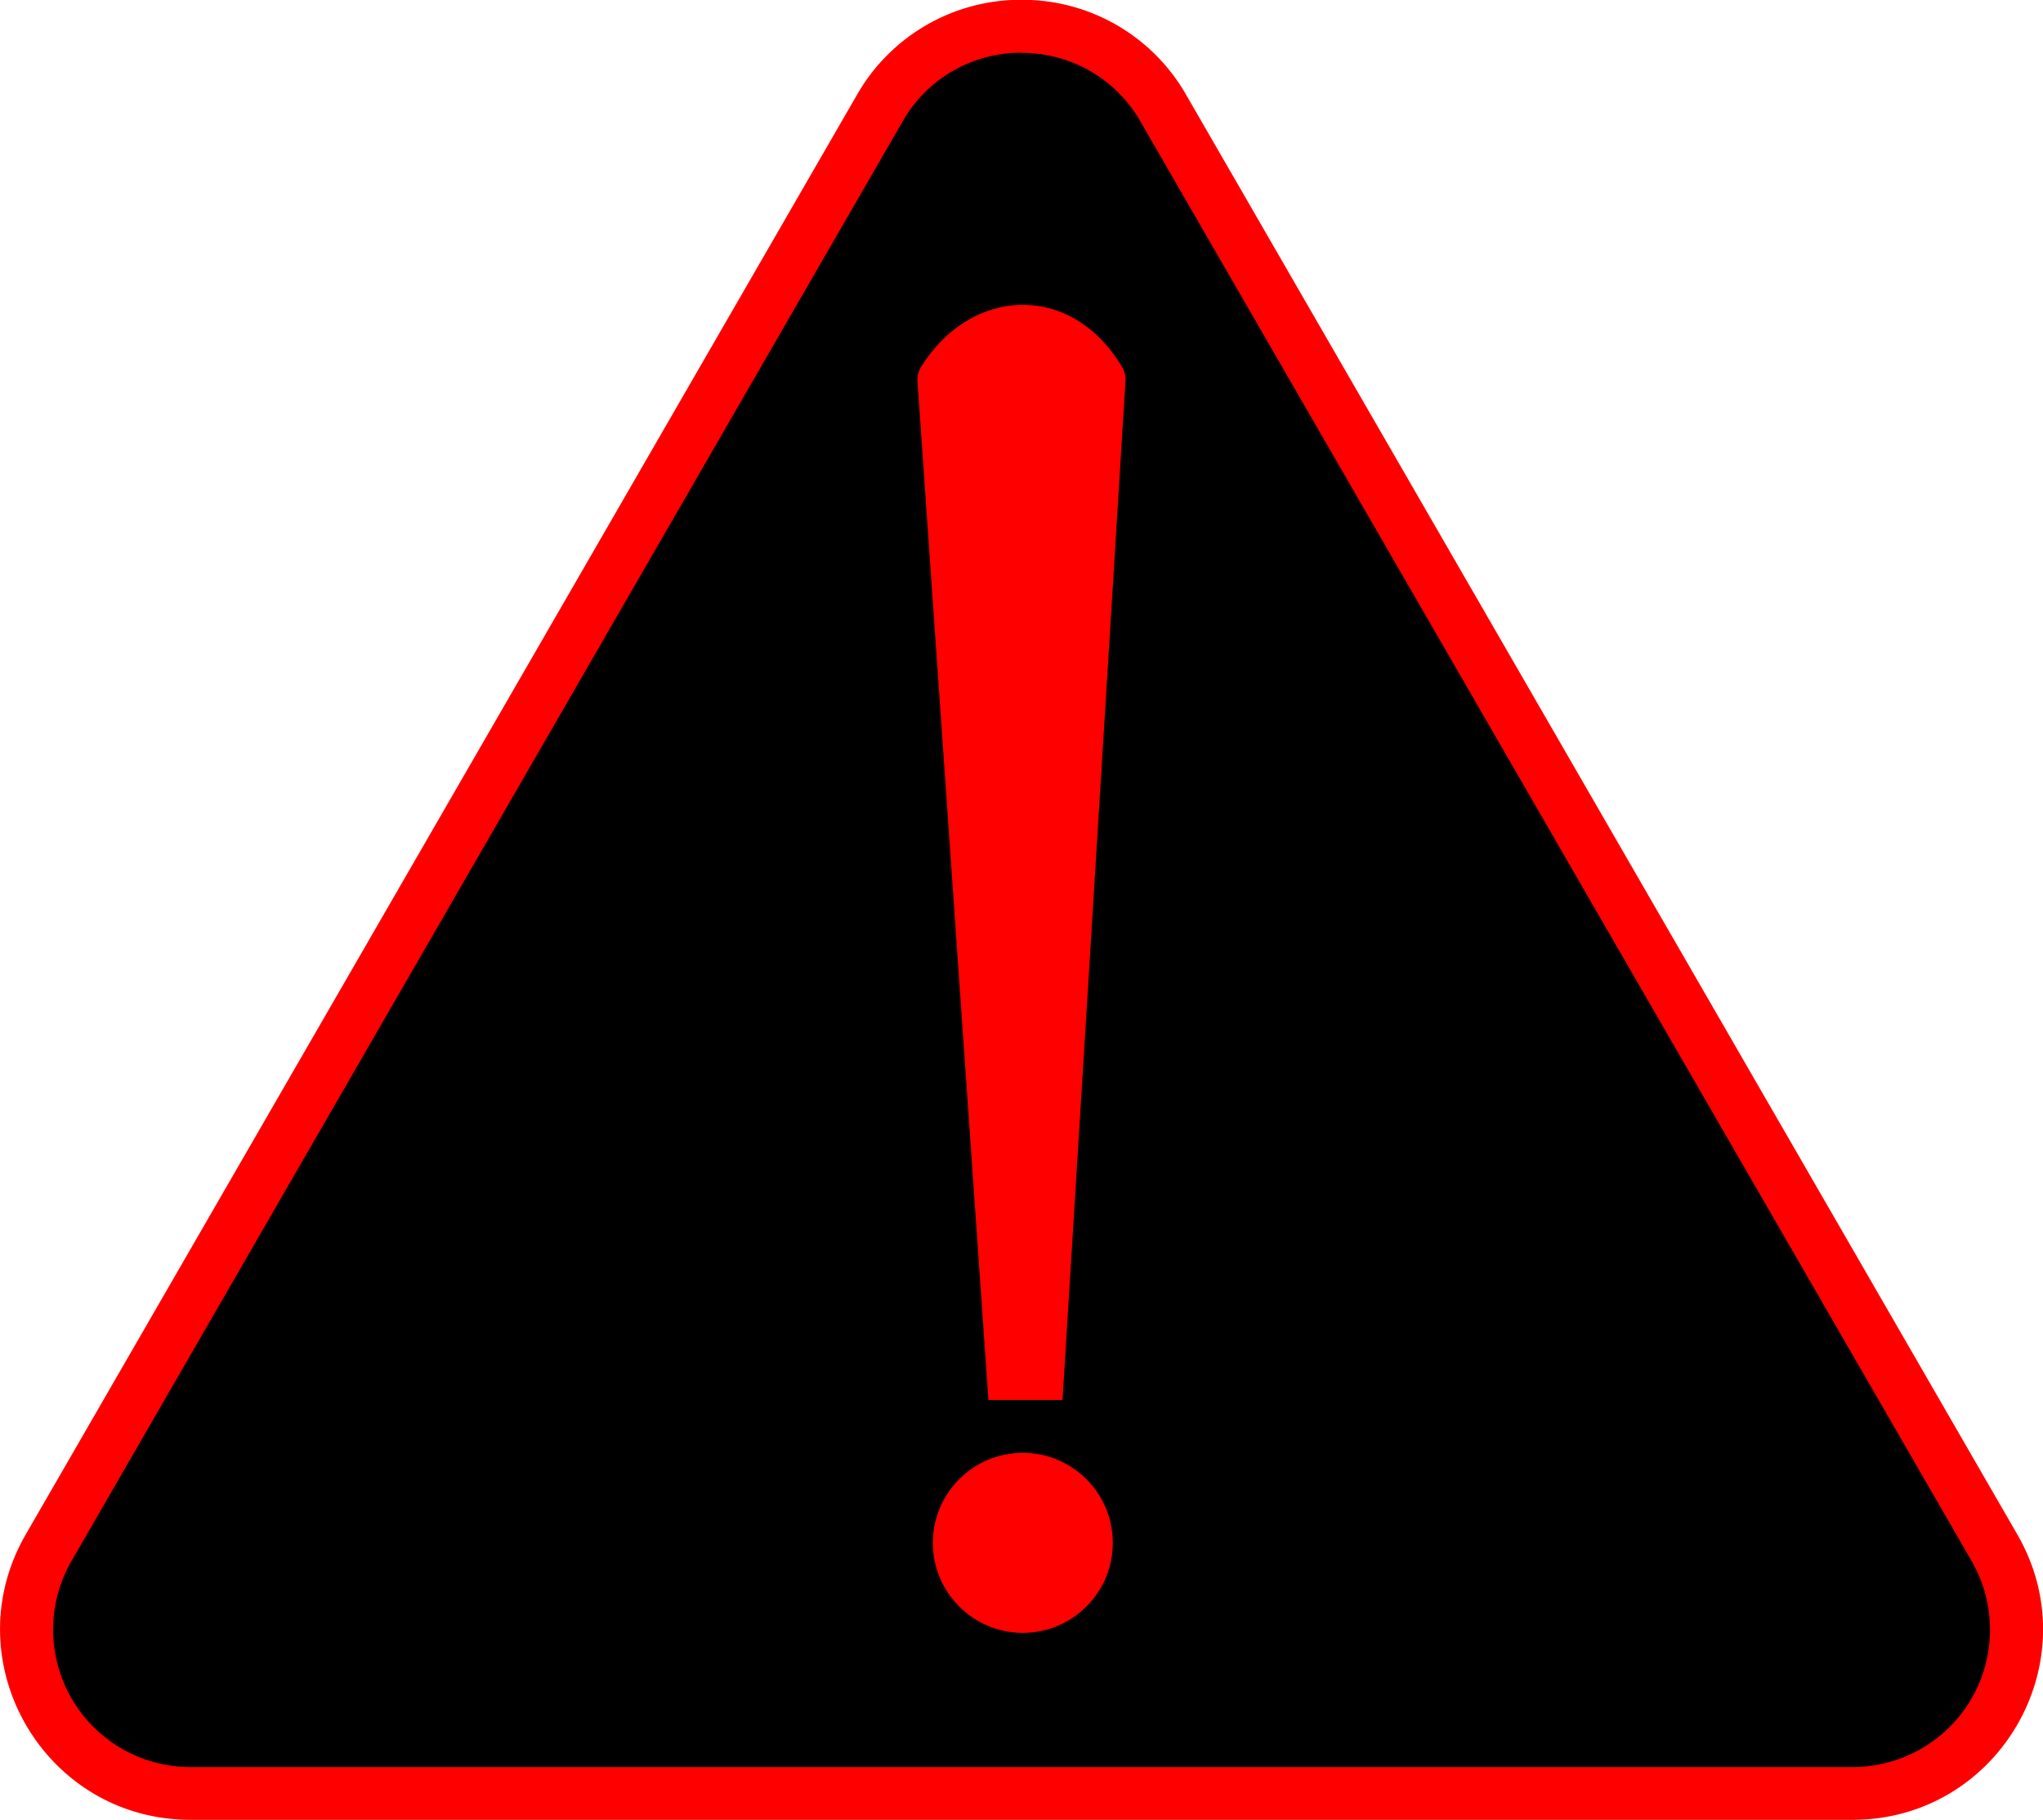
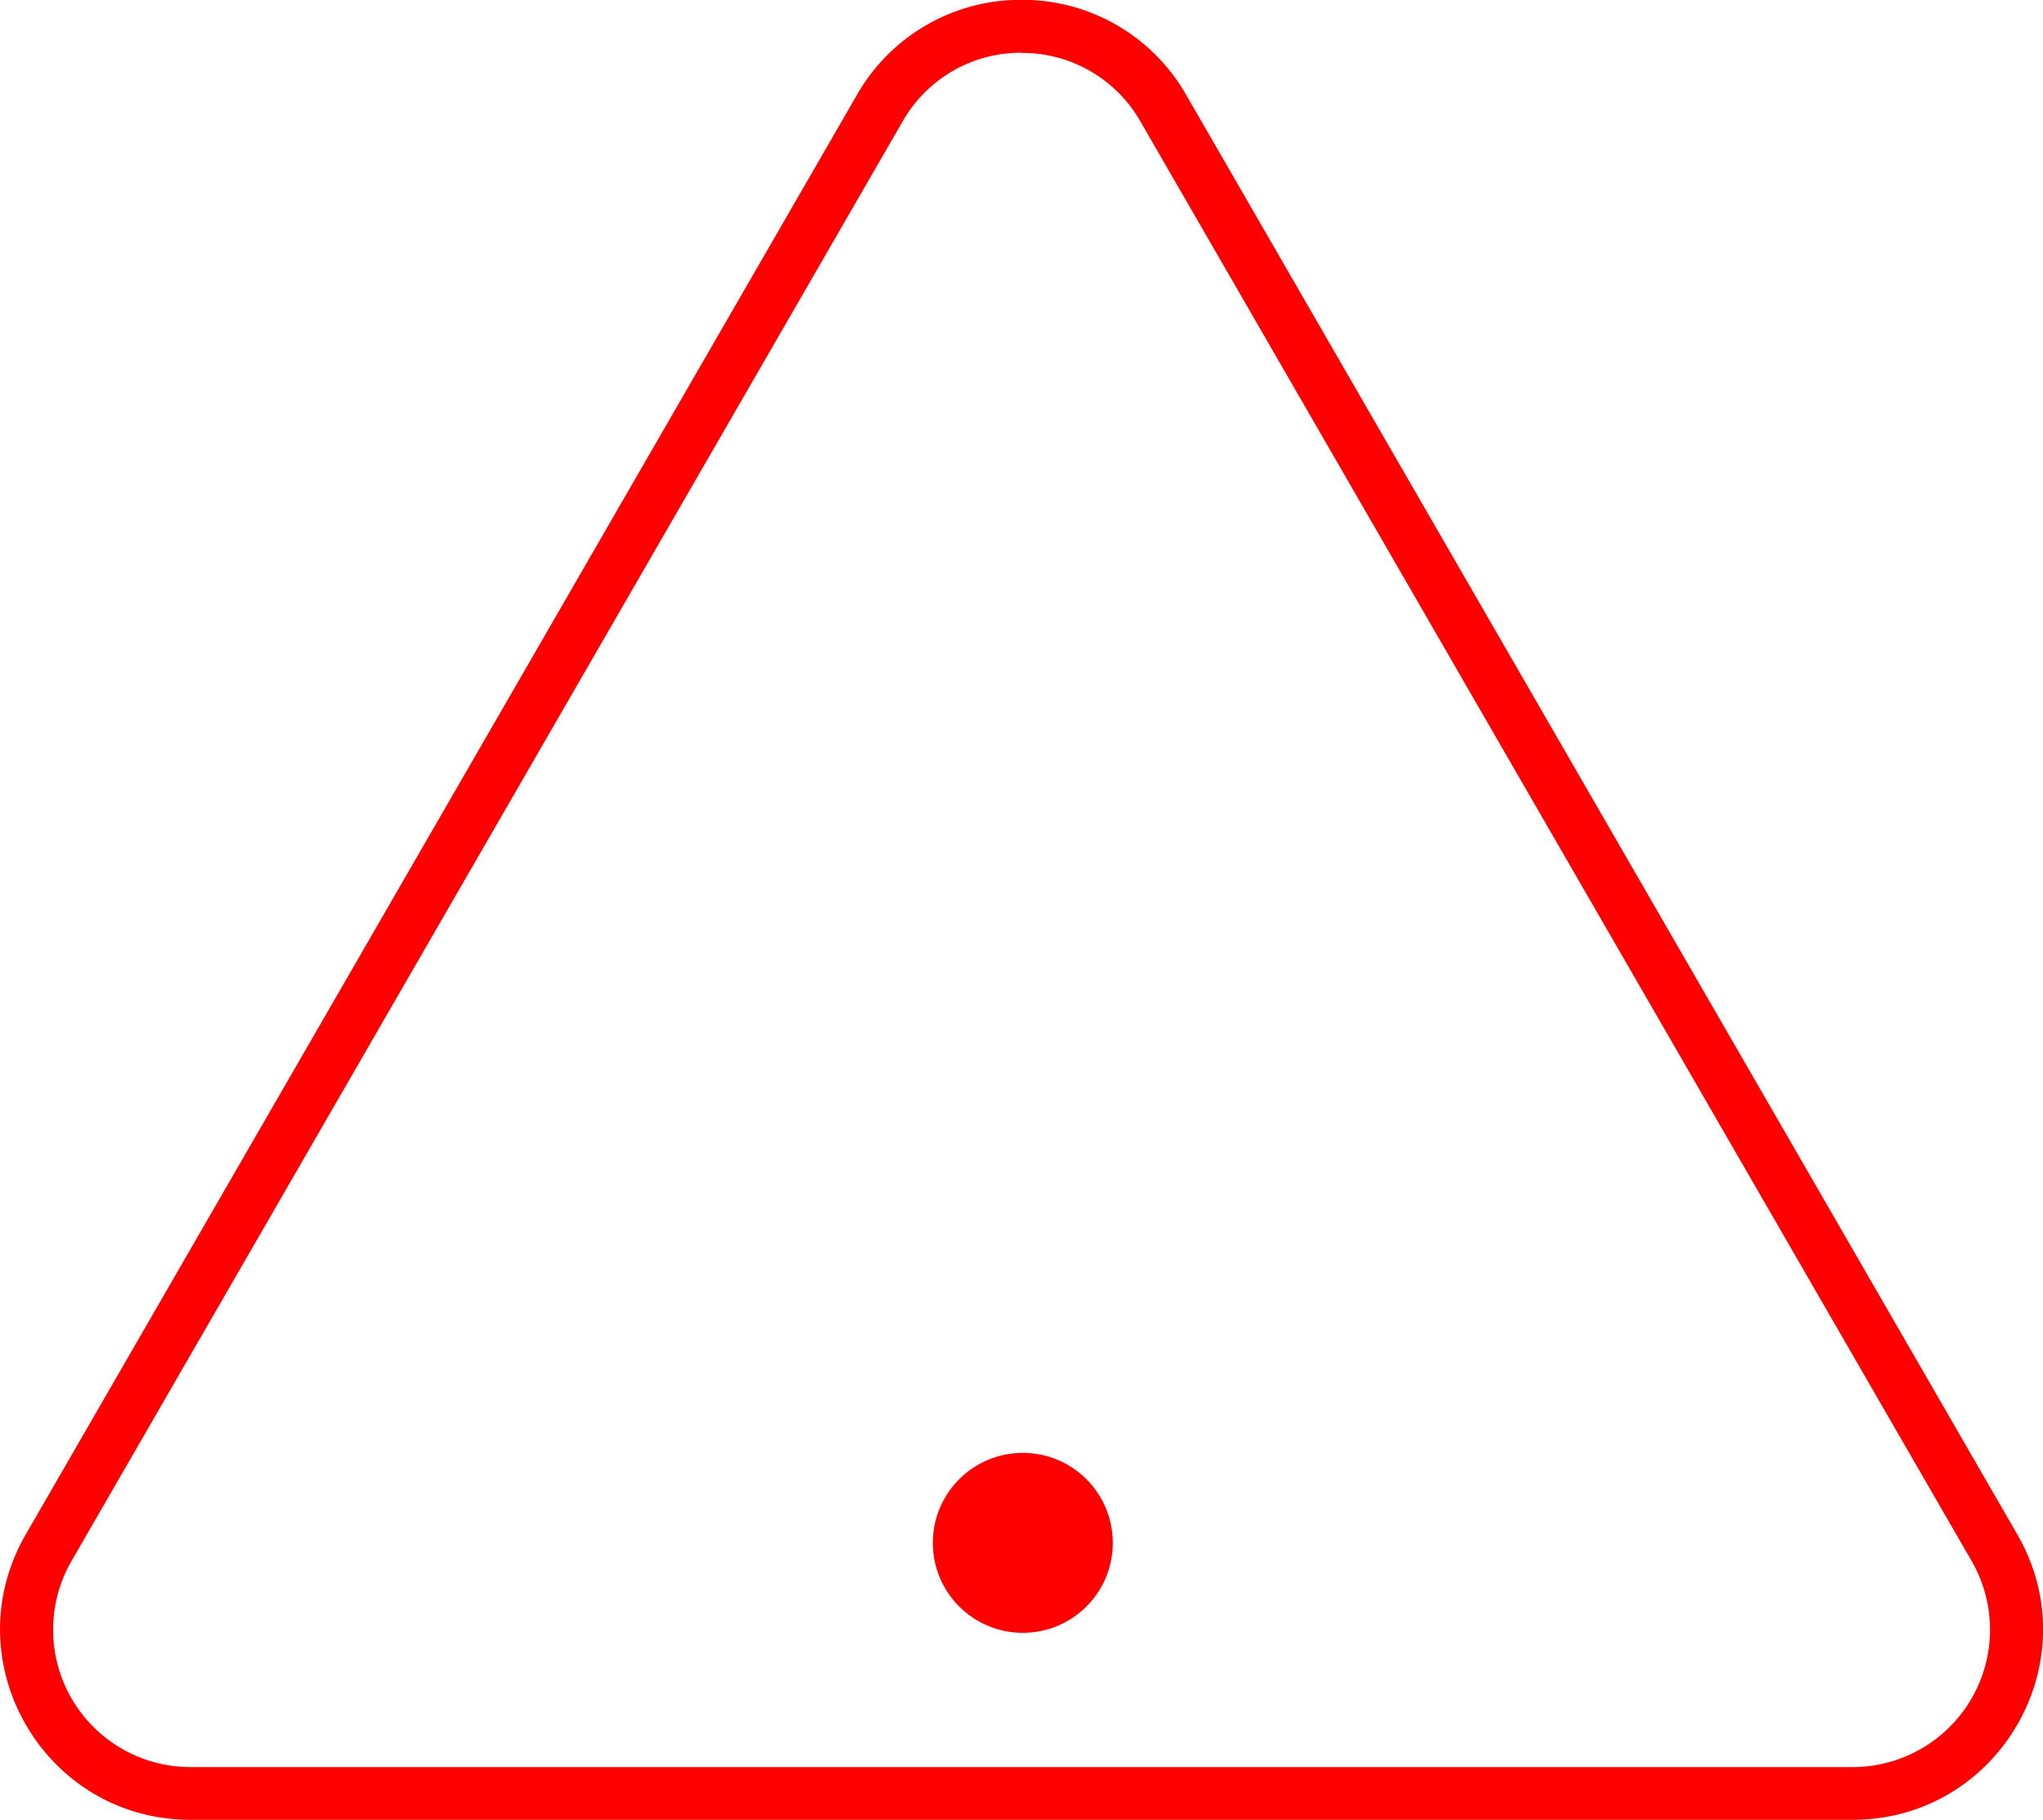
<svg xmlns="http://www.w3.org/2000/svg" id="Слой_1" data-name="Слой 1" viewBox="0 0 771.94 687.6">
  <defs>
    <style>.cls-1{fill:red;}</style>
  </defs>
-   <path d="M695.55,878.67a61.91,61.91,0,0,1-53.62-92.86L955.89,242a61.91,61.91,0,0,1,107.22,0l314,543.79a61.91,61.91,0,0,1-53.62,92.86Z" transform="translate(-623.53 -201.07)" />
  <path class="cls-1" d="M1009.5,221.07a51.36,51.36,0,0,1,45,26l314,543.79a51.91,51.91,0,0,1-45,77.86H695.55a51.91,51.91,0,0,1-45-77.86L964.55,247a51.36,51.36,0,0,1,45-26m0-20a71.23,71.23,0,0,0-62.27,36l-314,543.79c-27.67,47.94,6.92,107.86,62.28,107.86h627.9c55.36,0,90-59.92,62.28-107.86L1071.77,237a71.23,71.23,0,0,0-62.27-36Z" transform="translate(-623.53 -201.07)" />
-   <path class="cls-1" d="M1025,730H997L970.19,345.08a8.92,8.92,0,0,1,1.35-5.35c19.11-30.61,57-32,76,.08a9,9,0,0,1,1.26,5.13Z" transform="translate(-623.53 -201.07)" />
  <circle class="cls-1" cx="386.47" cy="582.93" r="34" />
</svg>